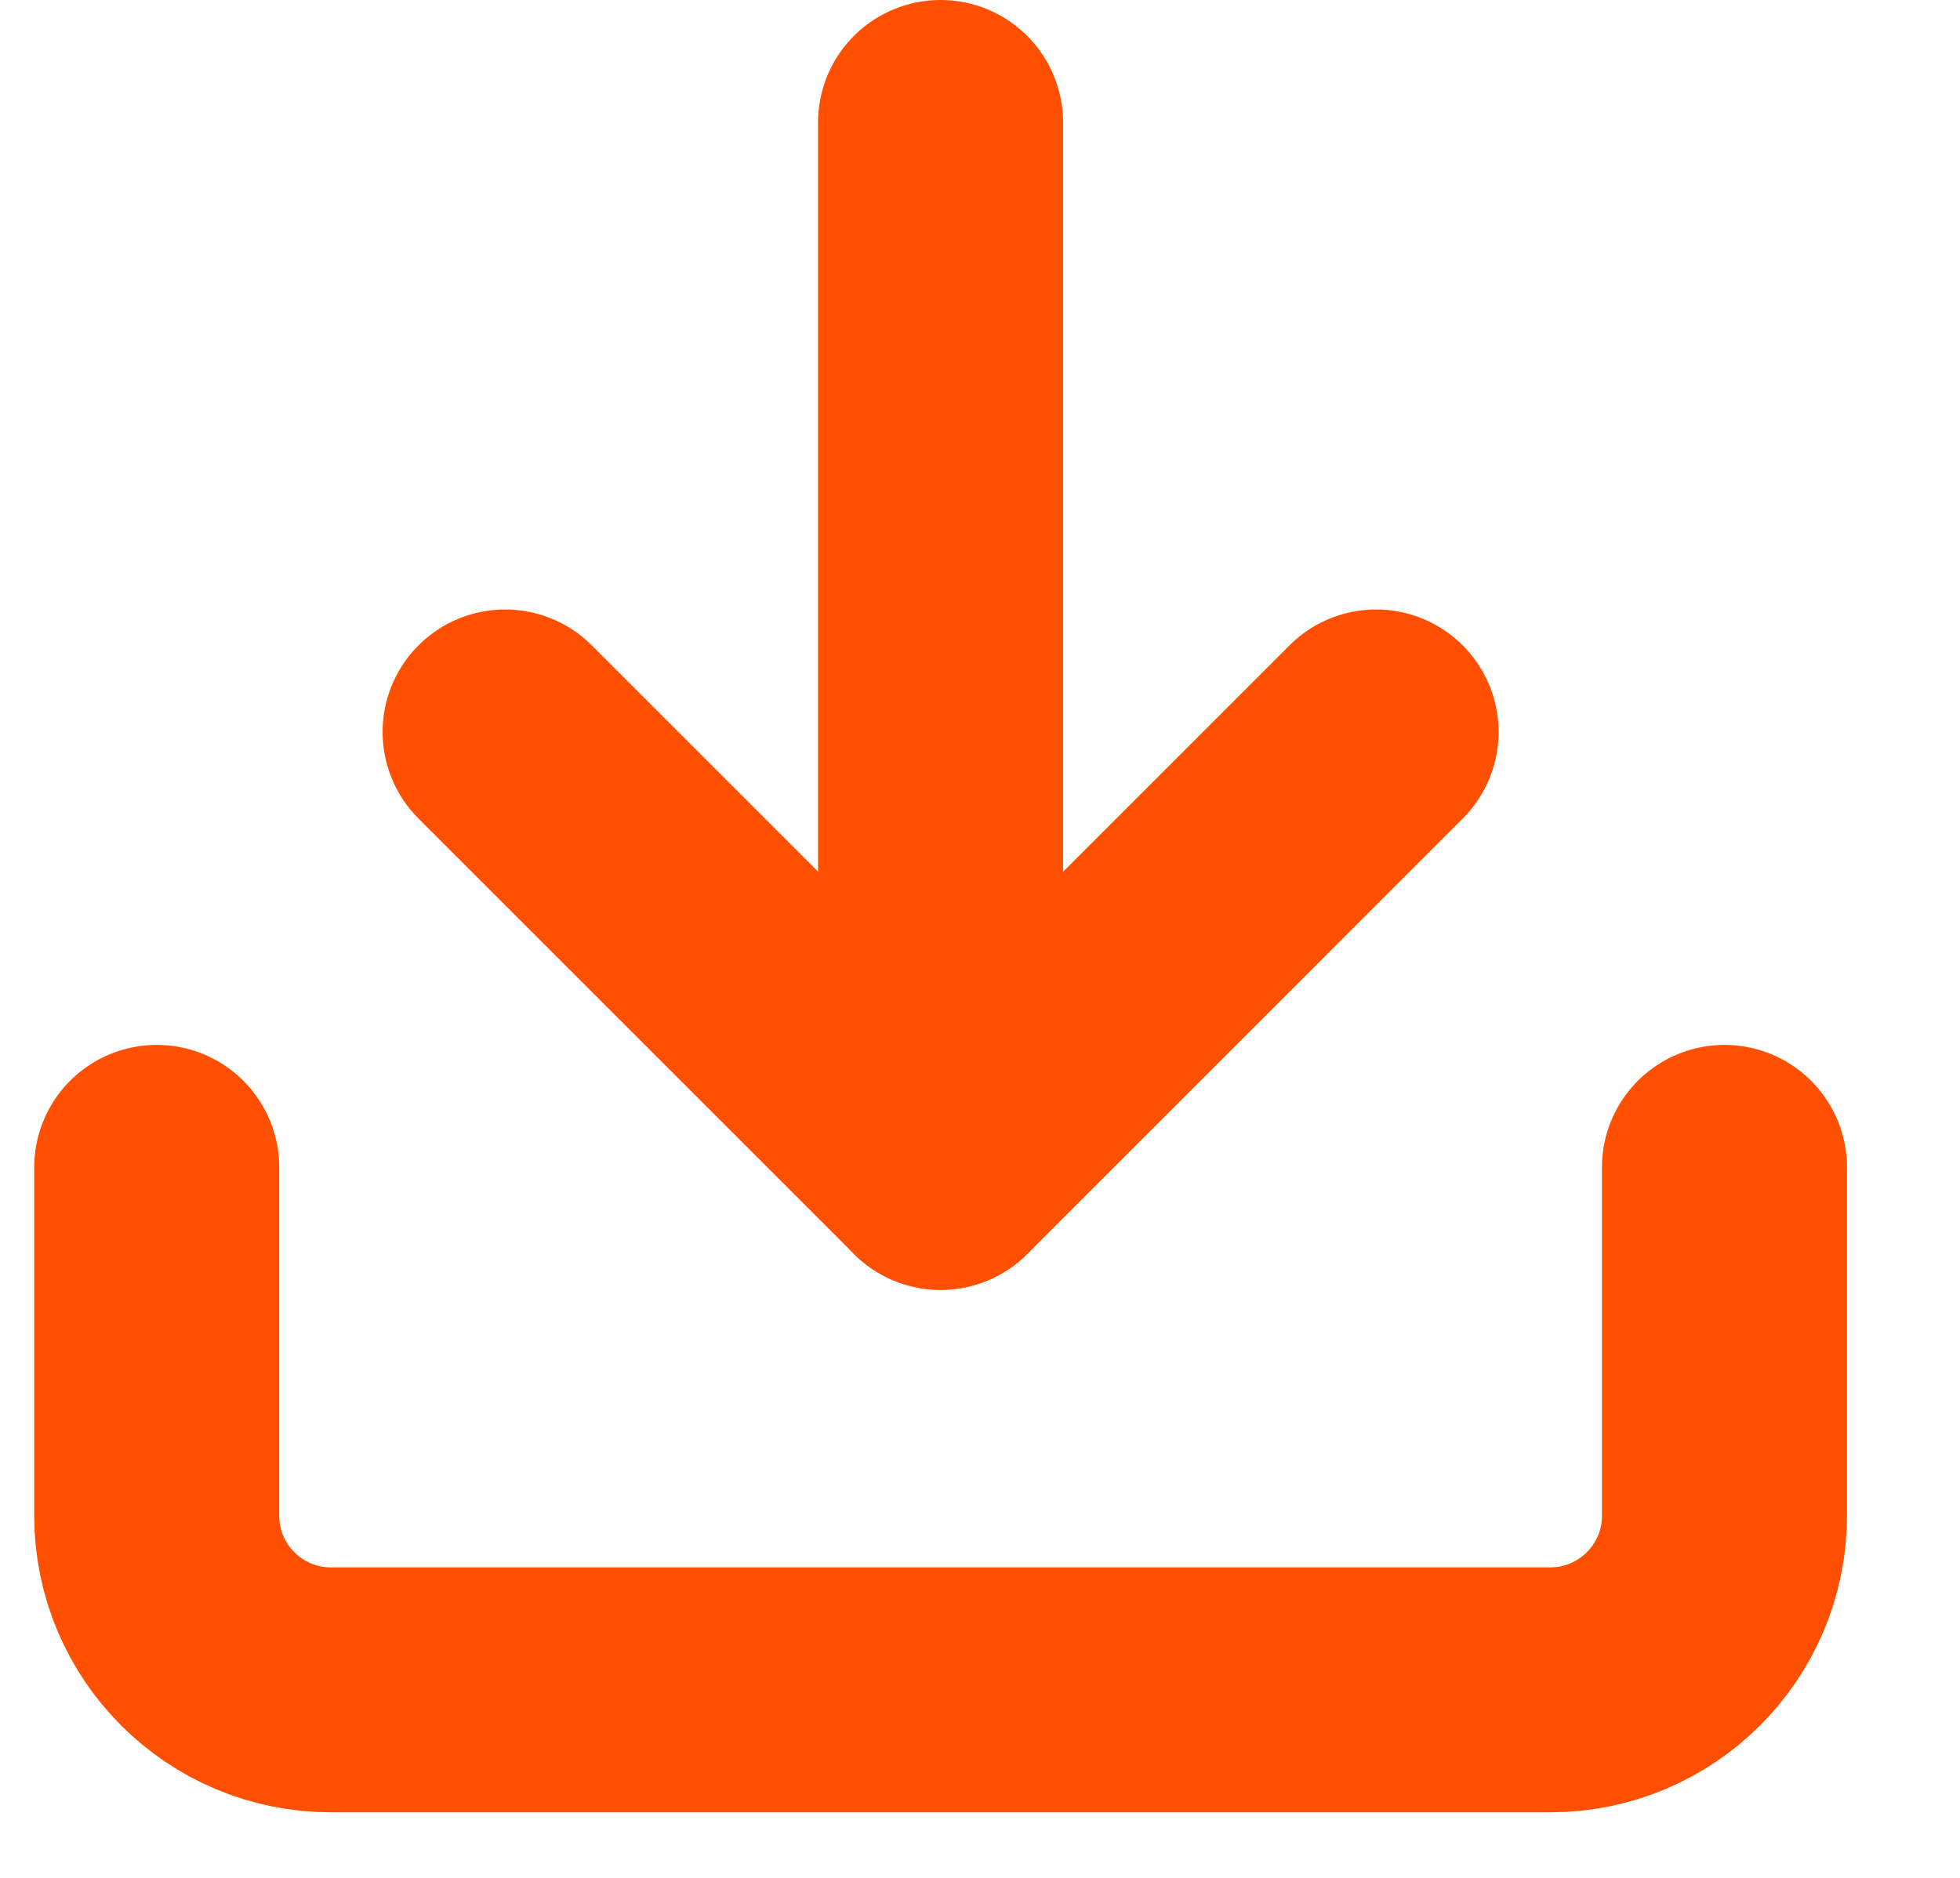
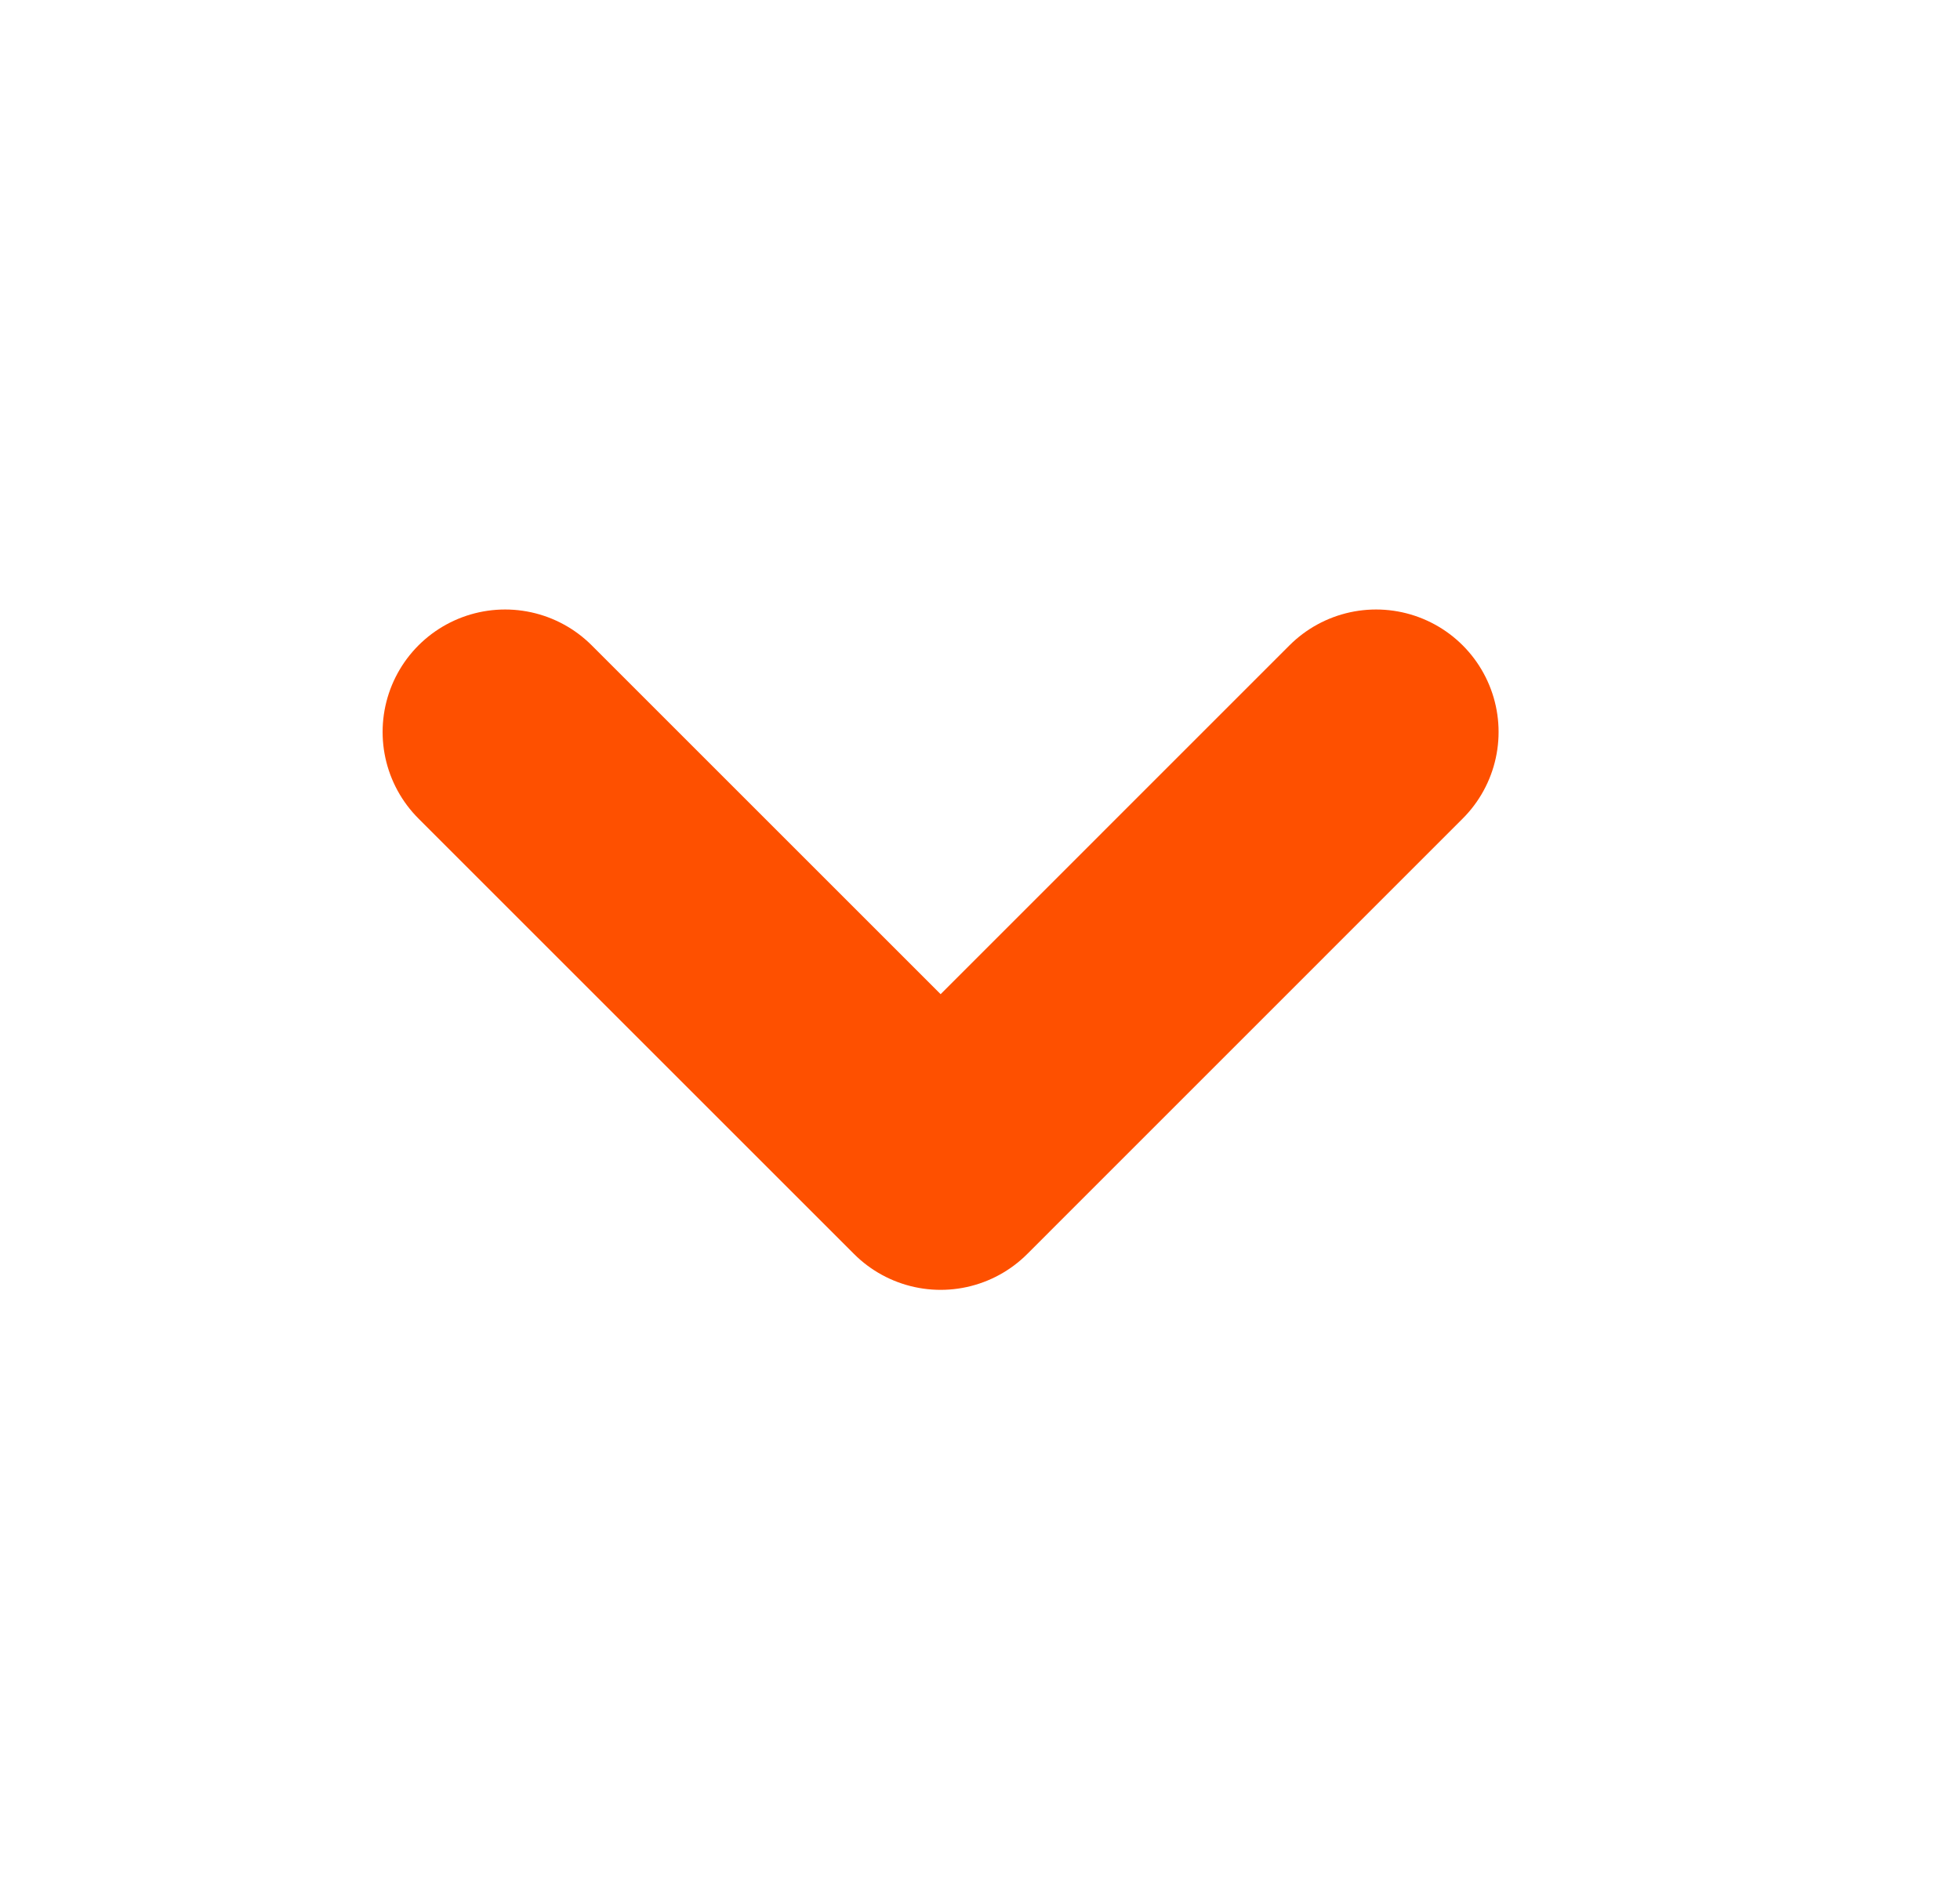
<svg xmlns="http://www.w3.org/2000/svg" width="100%" height="100%" viewBox="0 0 24 23" version="1.1" xml:space="preserve" style="fill-rule:evenodd;clip-rule:evenodd;stroke-linecap:round;stroke-linejoin:round;">
  <g transform="matrix(1,0,0,-1,-2.581,43.197)">
-     <path d="M23.697,28.899L23.697,24.633C23.697,23.455 22.742,22.5 21.564,22.5L6.633,22.5C5.455,22.5 4.5,23.455 4.5,24.633L4.5,28.899" style="fill:none;fill-rule:nonzero;stroke:rgb(254,80,0);stroke-width:3px;" />
-   </g>
+     </g>
  <g transform="matrix(1,0,0,-1,-4.315,29.298)">
    <path d="M10.5,20.333L15.833,15L21.165,20.333" style="fill:none;fill-rule:nonzero;stroke:rgb(254,80,0);stroke-width:3px;stroke-linejoin:miter;" />
  </g>
  <g transform="matrix(0,-1,1,0,0.618,25.899)">
-     <path d="M11.601,10.899L24.399,10.899" style="fill:none;fill-rule:nonzero;stroke:rgb(254,80,0);stroke-width:3px;" />
-   </g>
+     </g>
</svg>